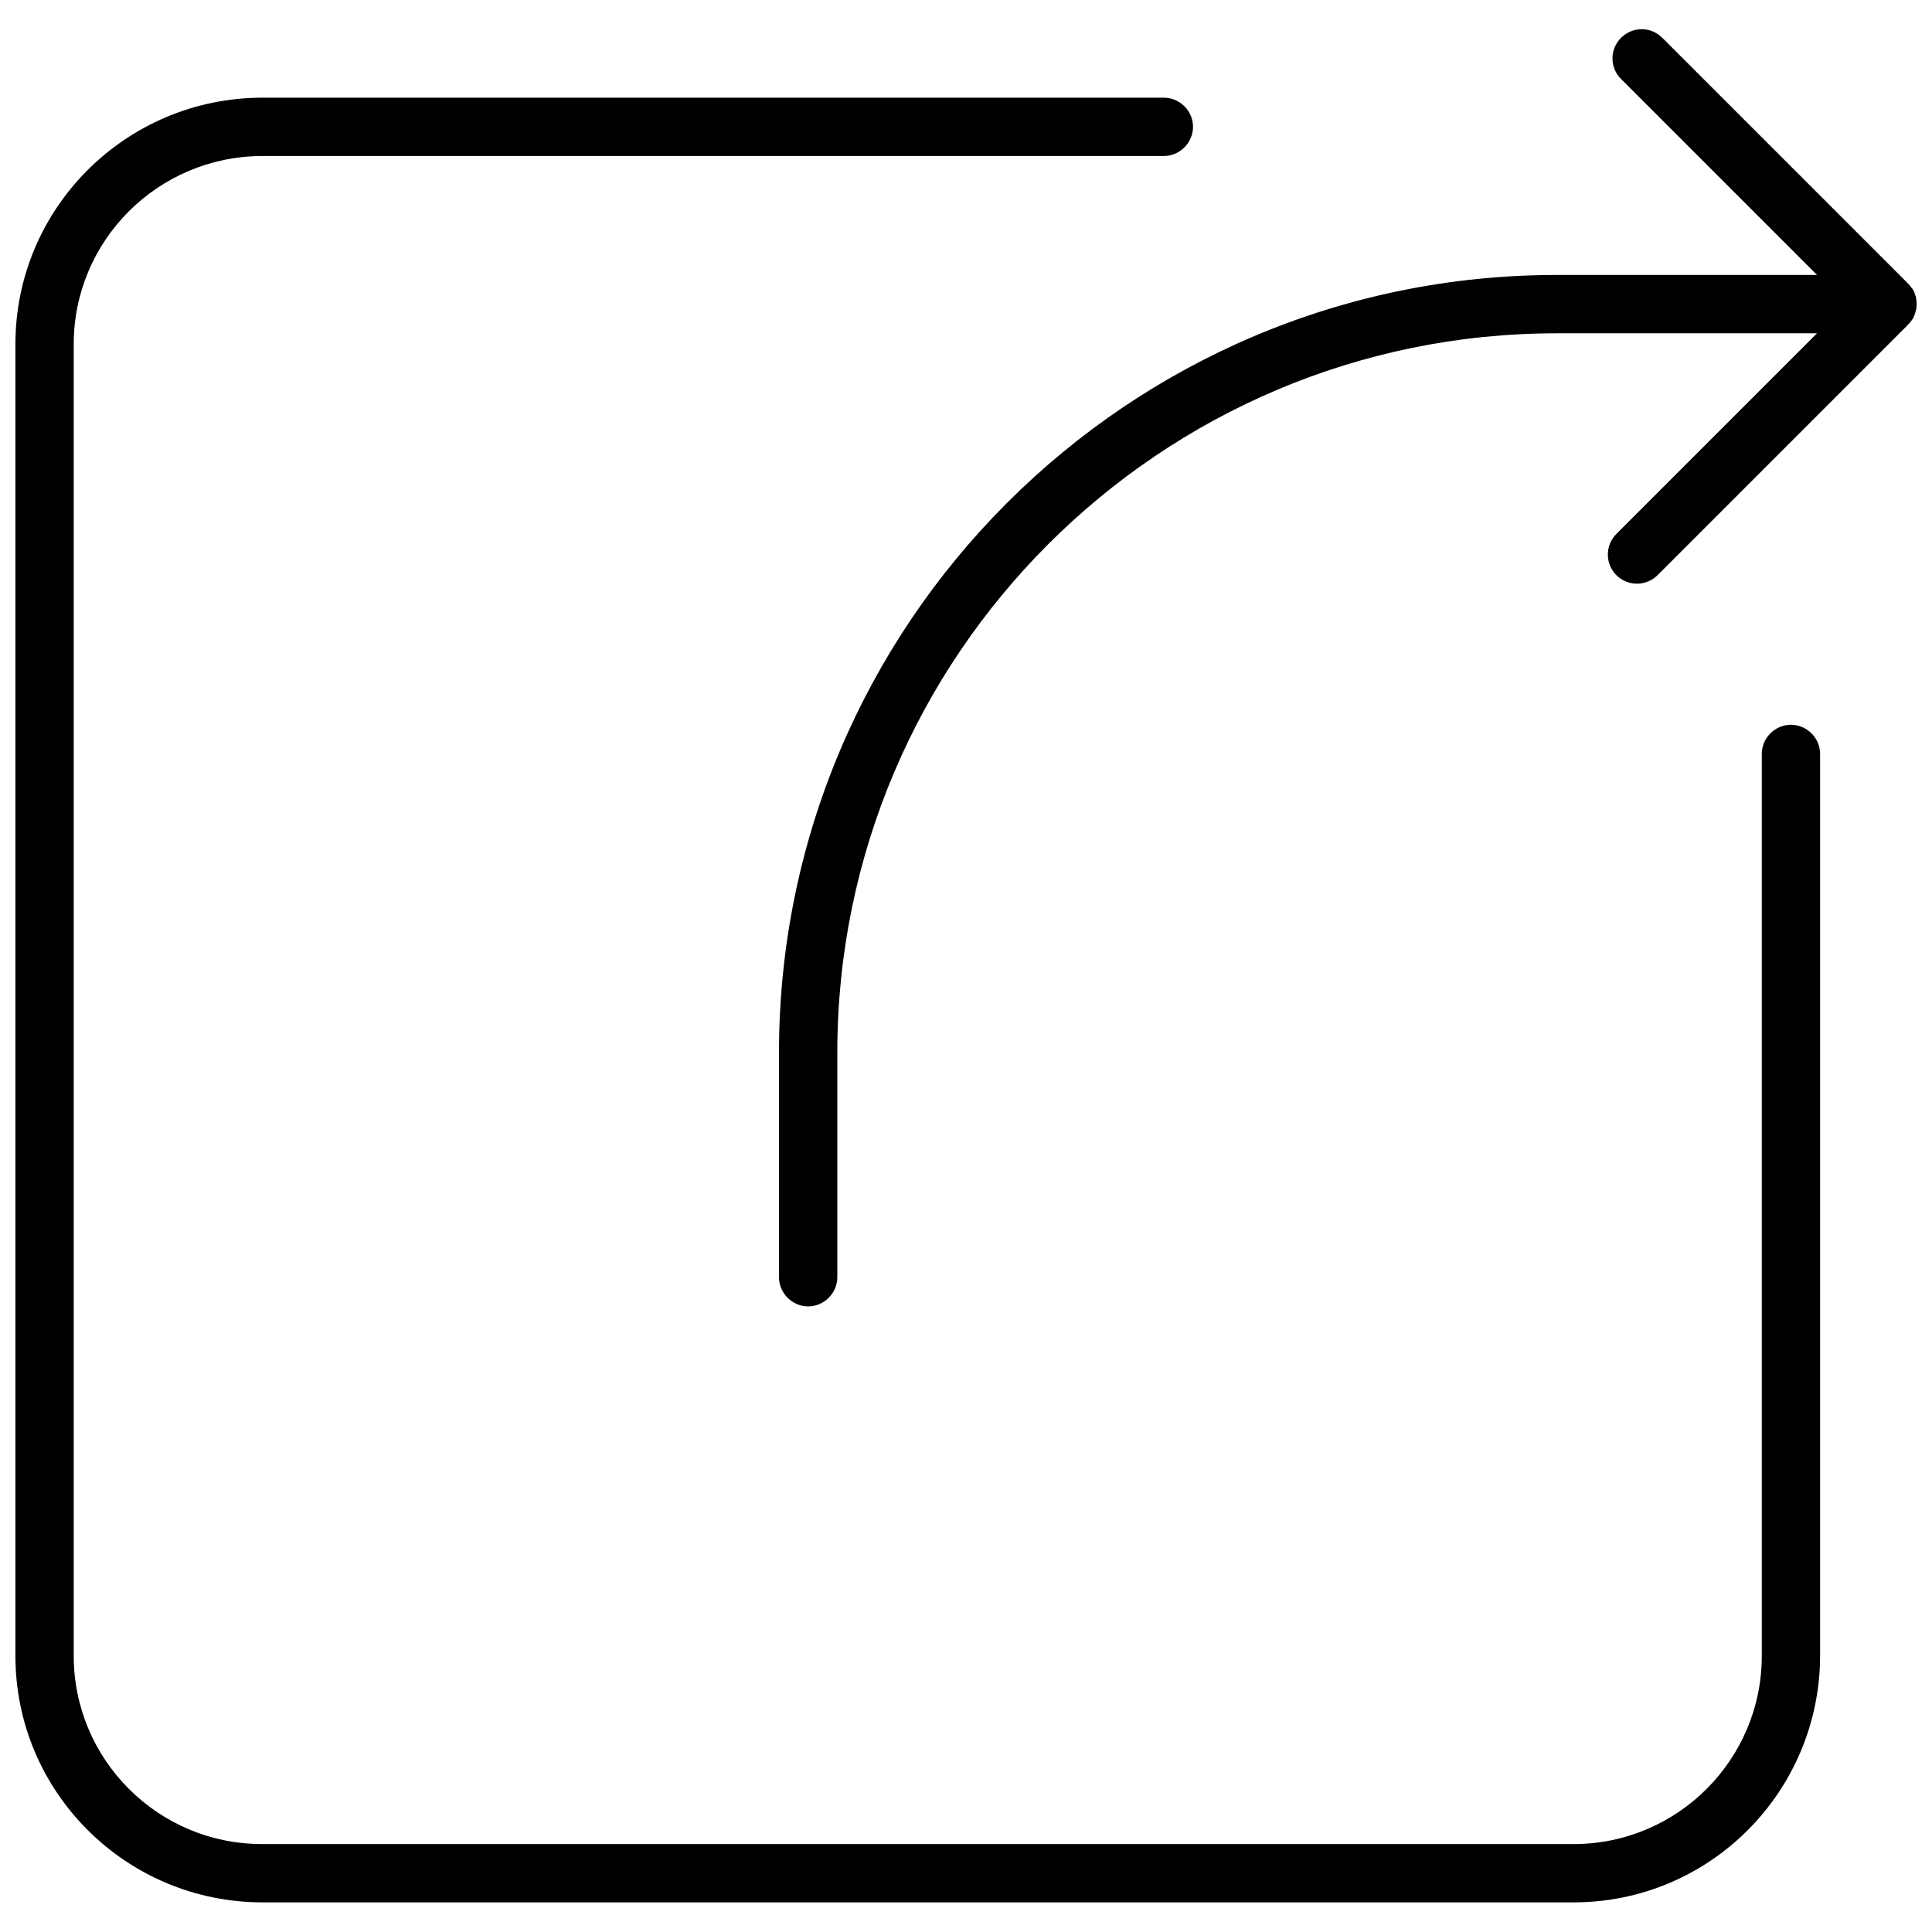
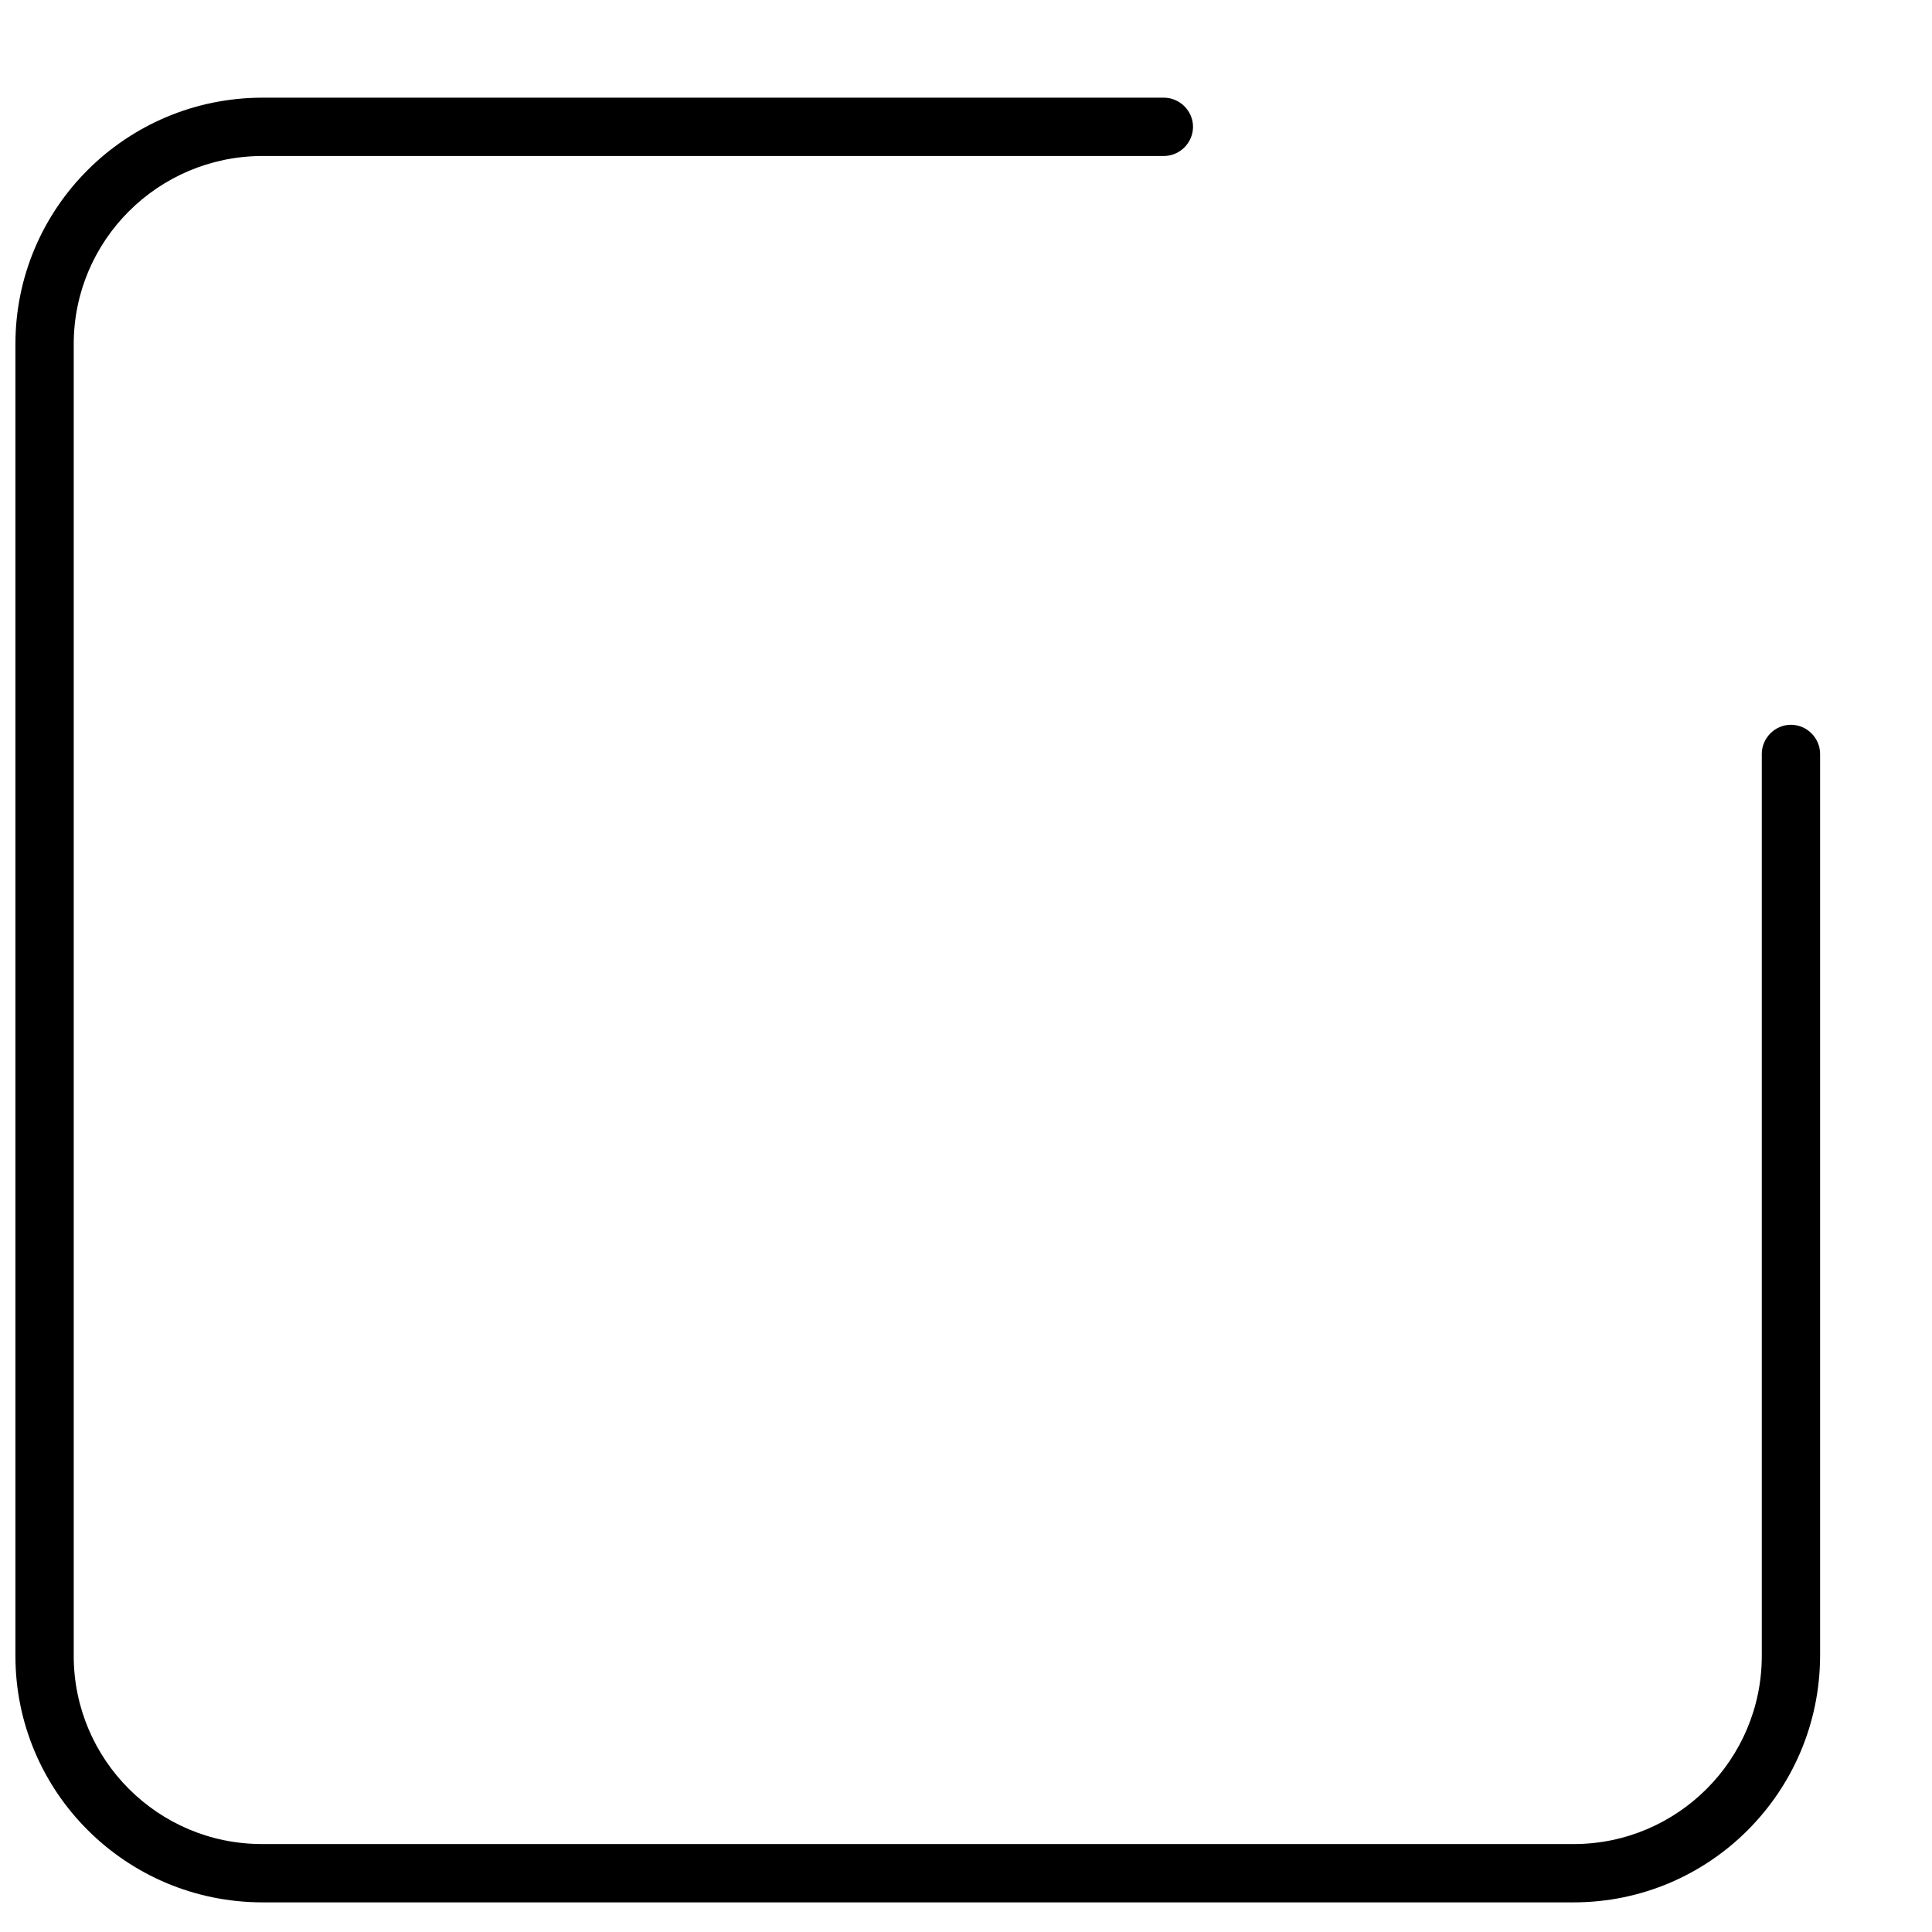
<svg xmlns="http://www.w3.org/2000/svg" width="800px" height="800px" version="1.1" viewBox="144 144 512 512">
  <defs>
    <clipPath id="b">
      <path d="m148.09 169h478.91v480h-478.91z" />
    </clipPath>
    <clipPath id="a">
-       <path d="m350 151h301.9v340h-301.9z" />
-     </clipPath>
+       </clipPath>
  </defs>
  <g>
    <g clip-path="url(#b)">
      <path d="m618.62 336.07c-4.223 0-7.727 3.504-7.727 7.727v239.03c0 27.508-22.355 49.867-49.867 49.867l-347.62-0.004c-27.508 0-49.867-22.355-49.867-49.863v-347.62c0-27.508 22.355-49.762 49.867-49.867h239.03c4.223 0 7.727-3.504 7.727-7.727s-3.504-7.727-7.727-7.727h-239.03c-36.059 0.105-65.32 29.262-65.32 65.32v347.62c0 36.059 29.262 65.219 65.32 65.32h347.62c36.059 0 65.219-29.262 65.32-65.32v-239.03c0-4.219-3.504-7.723-7.727-7.723z" />
    </g>
    <g clip-path="url(#a)">
-       <path d="m650.67 228.82c0.102-0.207 0.309-0.414 0.414-0.617v-0.102c0.102-0.207 0.207-0.414 0.309-0.617v-0.102c0.102-0.207 0.102-0.414 0.207-0.617v-0.102c0.102-0.207 0.102-0.414 0.207-0.617v-0.102c0-0.207 0.102-0.414 0.102-0.617v-0.102-0.617-0.516-0.207c0-0.207 0-0.309-0.102-0.516v-0.309c0-0.102-0.102-0.309-0.102-0.414 0-0.102 0-0.207-0.102-0.309 0-0.102-0.102-0.207-0.102-0.309 0-0.102-0.102-0.207-0.102-0.309s-0.102-0.207-0.102-0.309c-0.102-0.102-0.102-0.309-0.207-0.414 0-0.102-0.102-0.102-0.102-0.207-0.102-0.102-0.207-0.309-0.309-0.414l-0.102-0.102c-0.207-0.309-0.516-0.723-0.824-1.031l-65.129-65.121c-0.102-0.102-0.102-0.102-0.207-0.207-3.09-2.988-7.934-2.887-10.922 0.207-2.988 3.09-2.887 7.934 0.207 10.922l51.824 51.824h-69.027c-113.64 0-206.06 92.418-206.06 206.06v59.551c0 4.223 3.504 7.727 7.727 7.727 4.223 0 7.727-3.504 7.727-7.727v-59.551c0-105.09 85.516-190.6 190.6-190.6h69.027l-53.164 53.164c-1.441 1.441-2.266 3.398-2.266 5.461 0 4.223 3.398 7.727 7.727 7.727 2.062 0 4.019-0.824 5.461-2.266l66.246-66.246c0.418-0.422 0.832-0.934 1.141-1.348z" />
+       <path d="m650.67 228.82c0.102-0.207 0.309-0.414 0.414-0.617v-0.102c0.102-0.207 0.207-0.414 0.309-0.617v-0.102c0.102-0.207 0.102-0.414 0.207-0.617v-0.102c0.102-0.207 0.102-0.414 0.207-0.617v-0.102c0-0.207 0.102-0.414 0.102-0.617v-0.102-0.617-0.516-0.207c0-0.207 0-0.309-0.102-0.516v-0.309c0-0.102-0.102-0.309-0.102-0.414 0-0.102 0-0.207-0.102-0.309 0-0.102-0.102-0.207-0.102-0.309 0-0.102-0.102-0.207-0.102-0.309s-0.102-0.207-0.102-0.309c-0.102-0.102-0.102-0.309-0.207-0.414 0-0.102-0.102-0.102-0.102-0.207-0.102-0.102-0.207-0.309-0.309-0.414l-0.102-0.102c-0.207-0.309-0.516-0.723-0.824-1.031l-65.129-65.121c-0.102-0.102-0.102-0.102-0.207-0.207-3.09-2.988-7.934-2.887-10.922 0.207-2.988 3.09-2.887 7.934 0.207 10.922l51.824 51.824c-113.64 0-206.06 92.418-206.06 206.06v59.551c0 4.223 3.504 7.727 7.727 7.727 4.223 0 7.727-3.504 7.727-7.727v-59.551c0-105.09 85.516-190.6 190.6-190.6h69.027l-53.164 53.164c-1.441 1.441-2.266 3.398-2.266 5.461 0 4.223 3.398 7.727 7.727 7.727 2.062 0 4.019-0.824 5.461-2.266l66.246-66.246c0.418-0.422 0.832-0.934 1.141-1.348z" />
    </g>
  </g>
</svg>